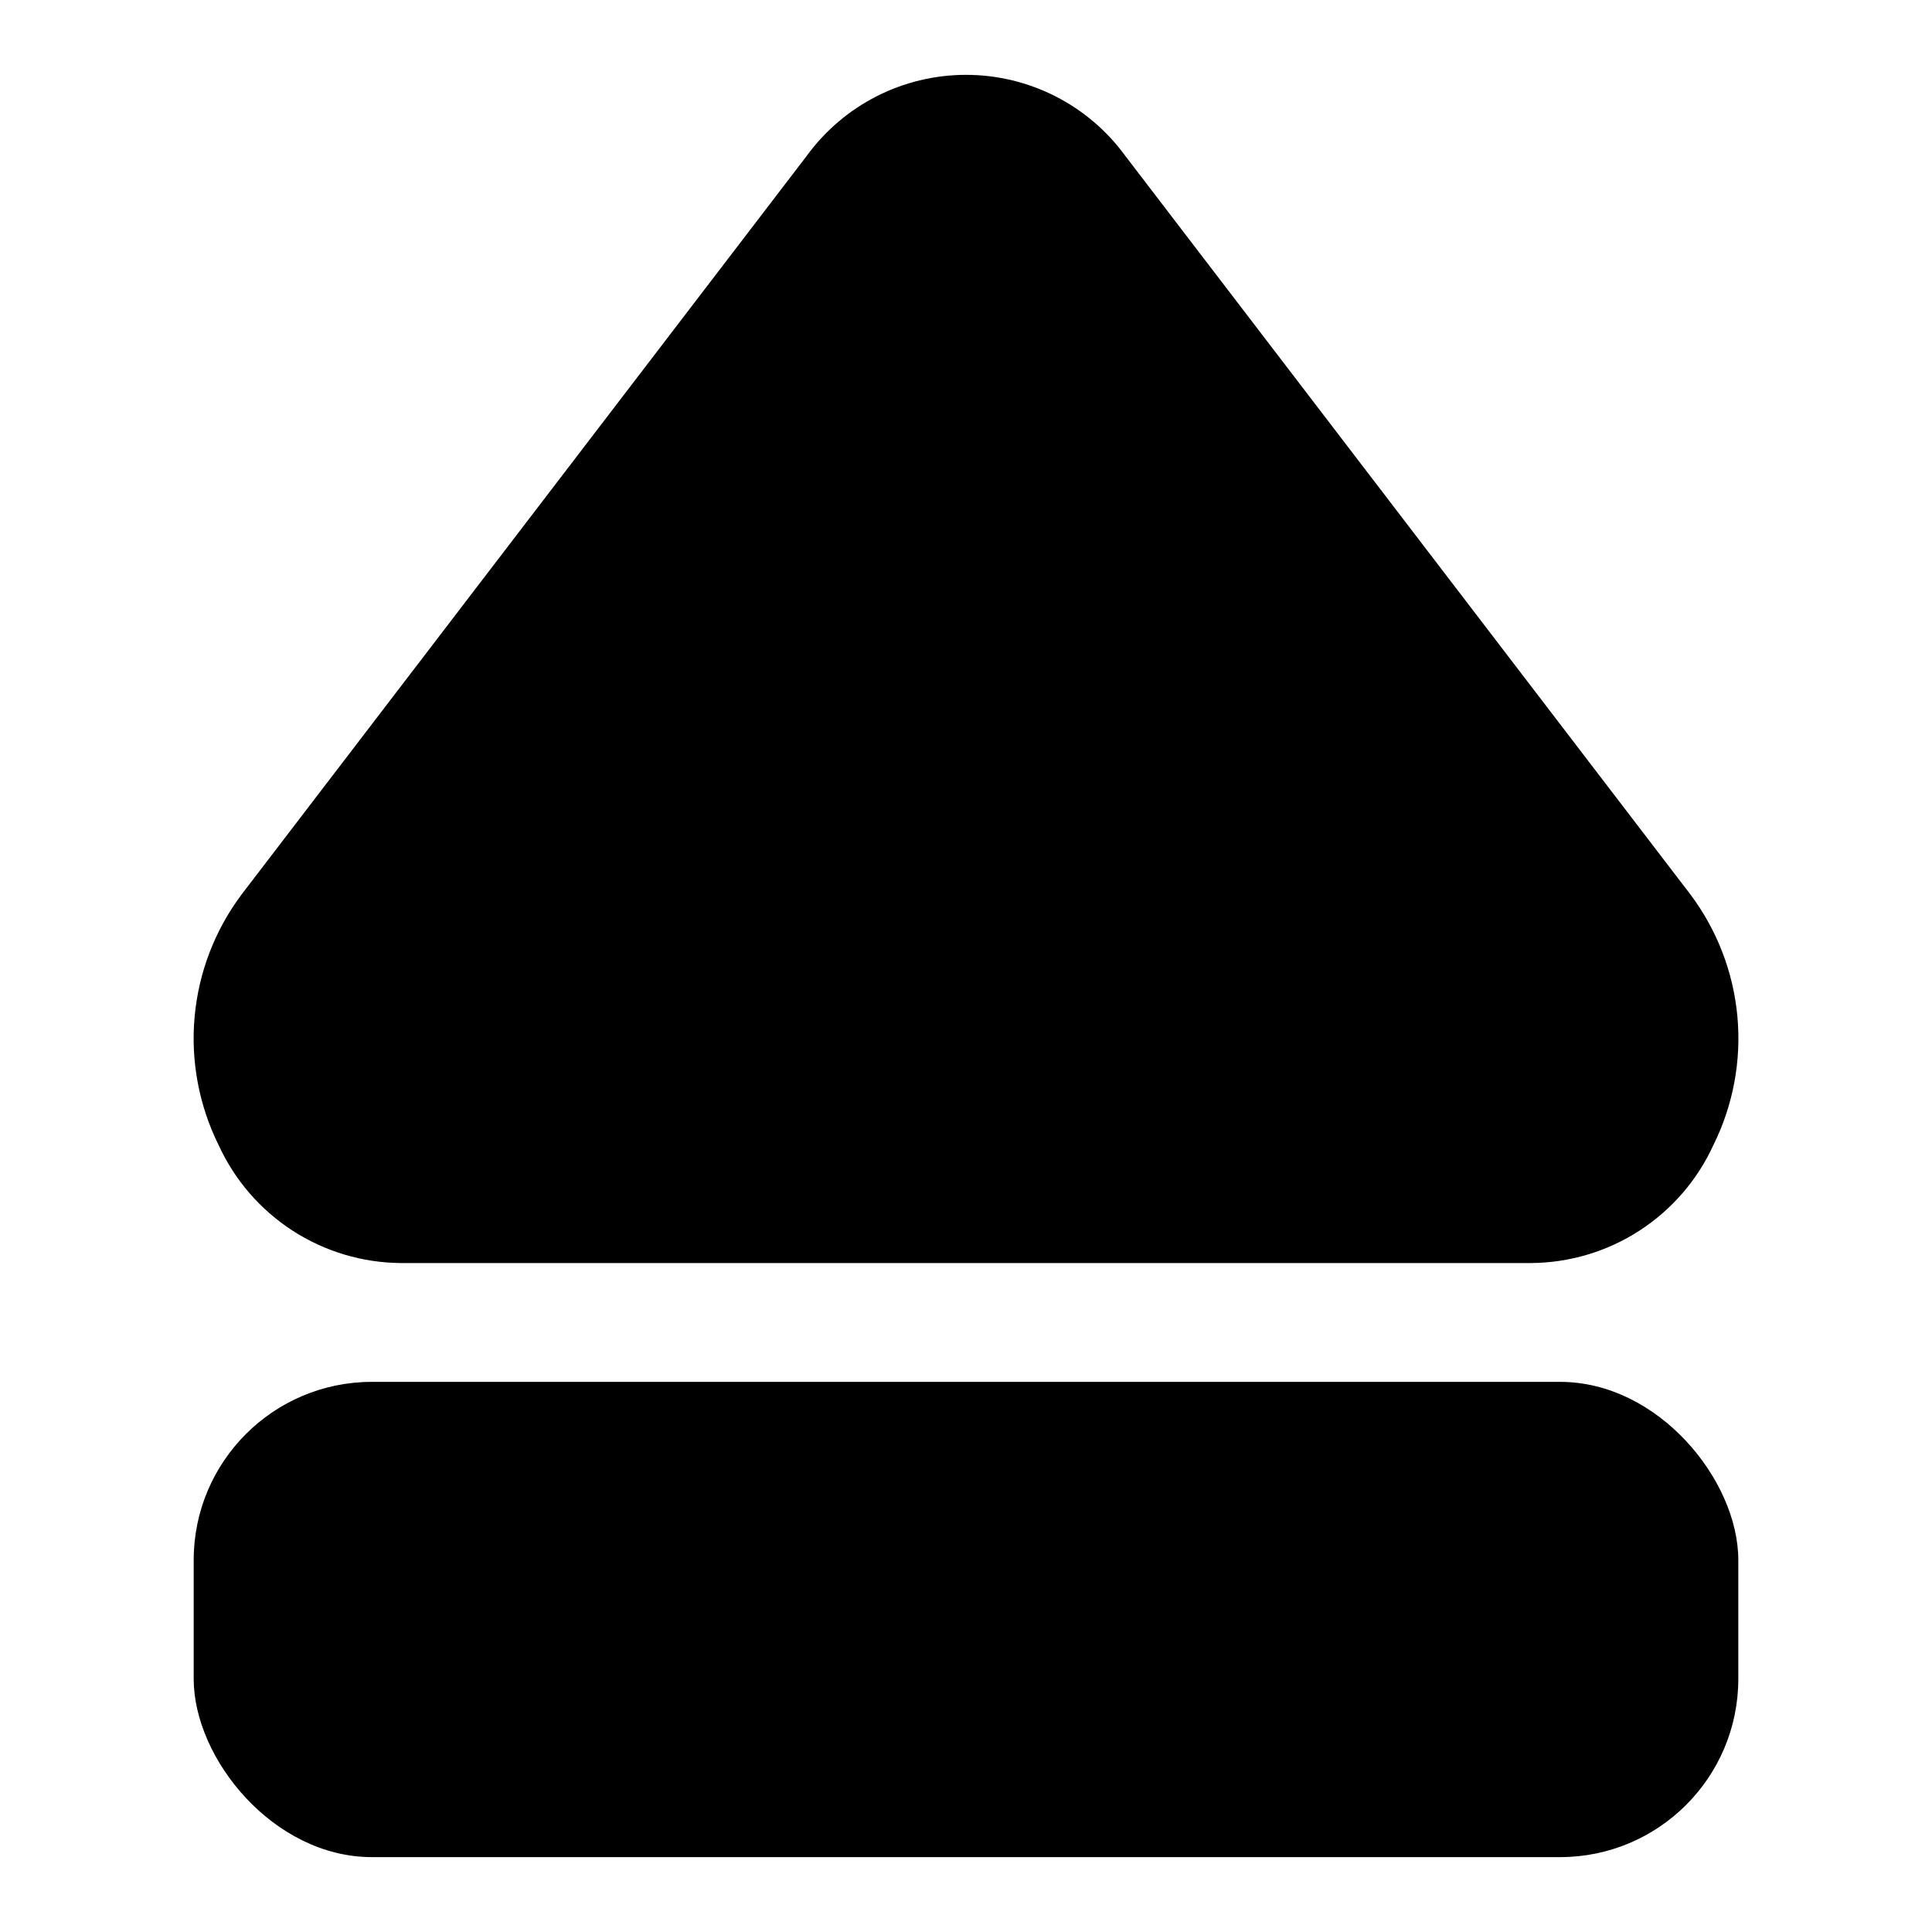
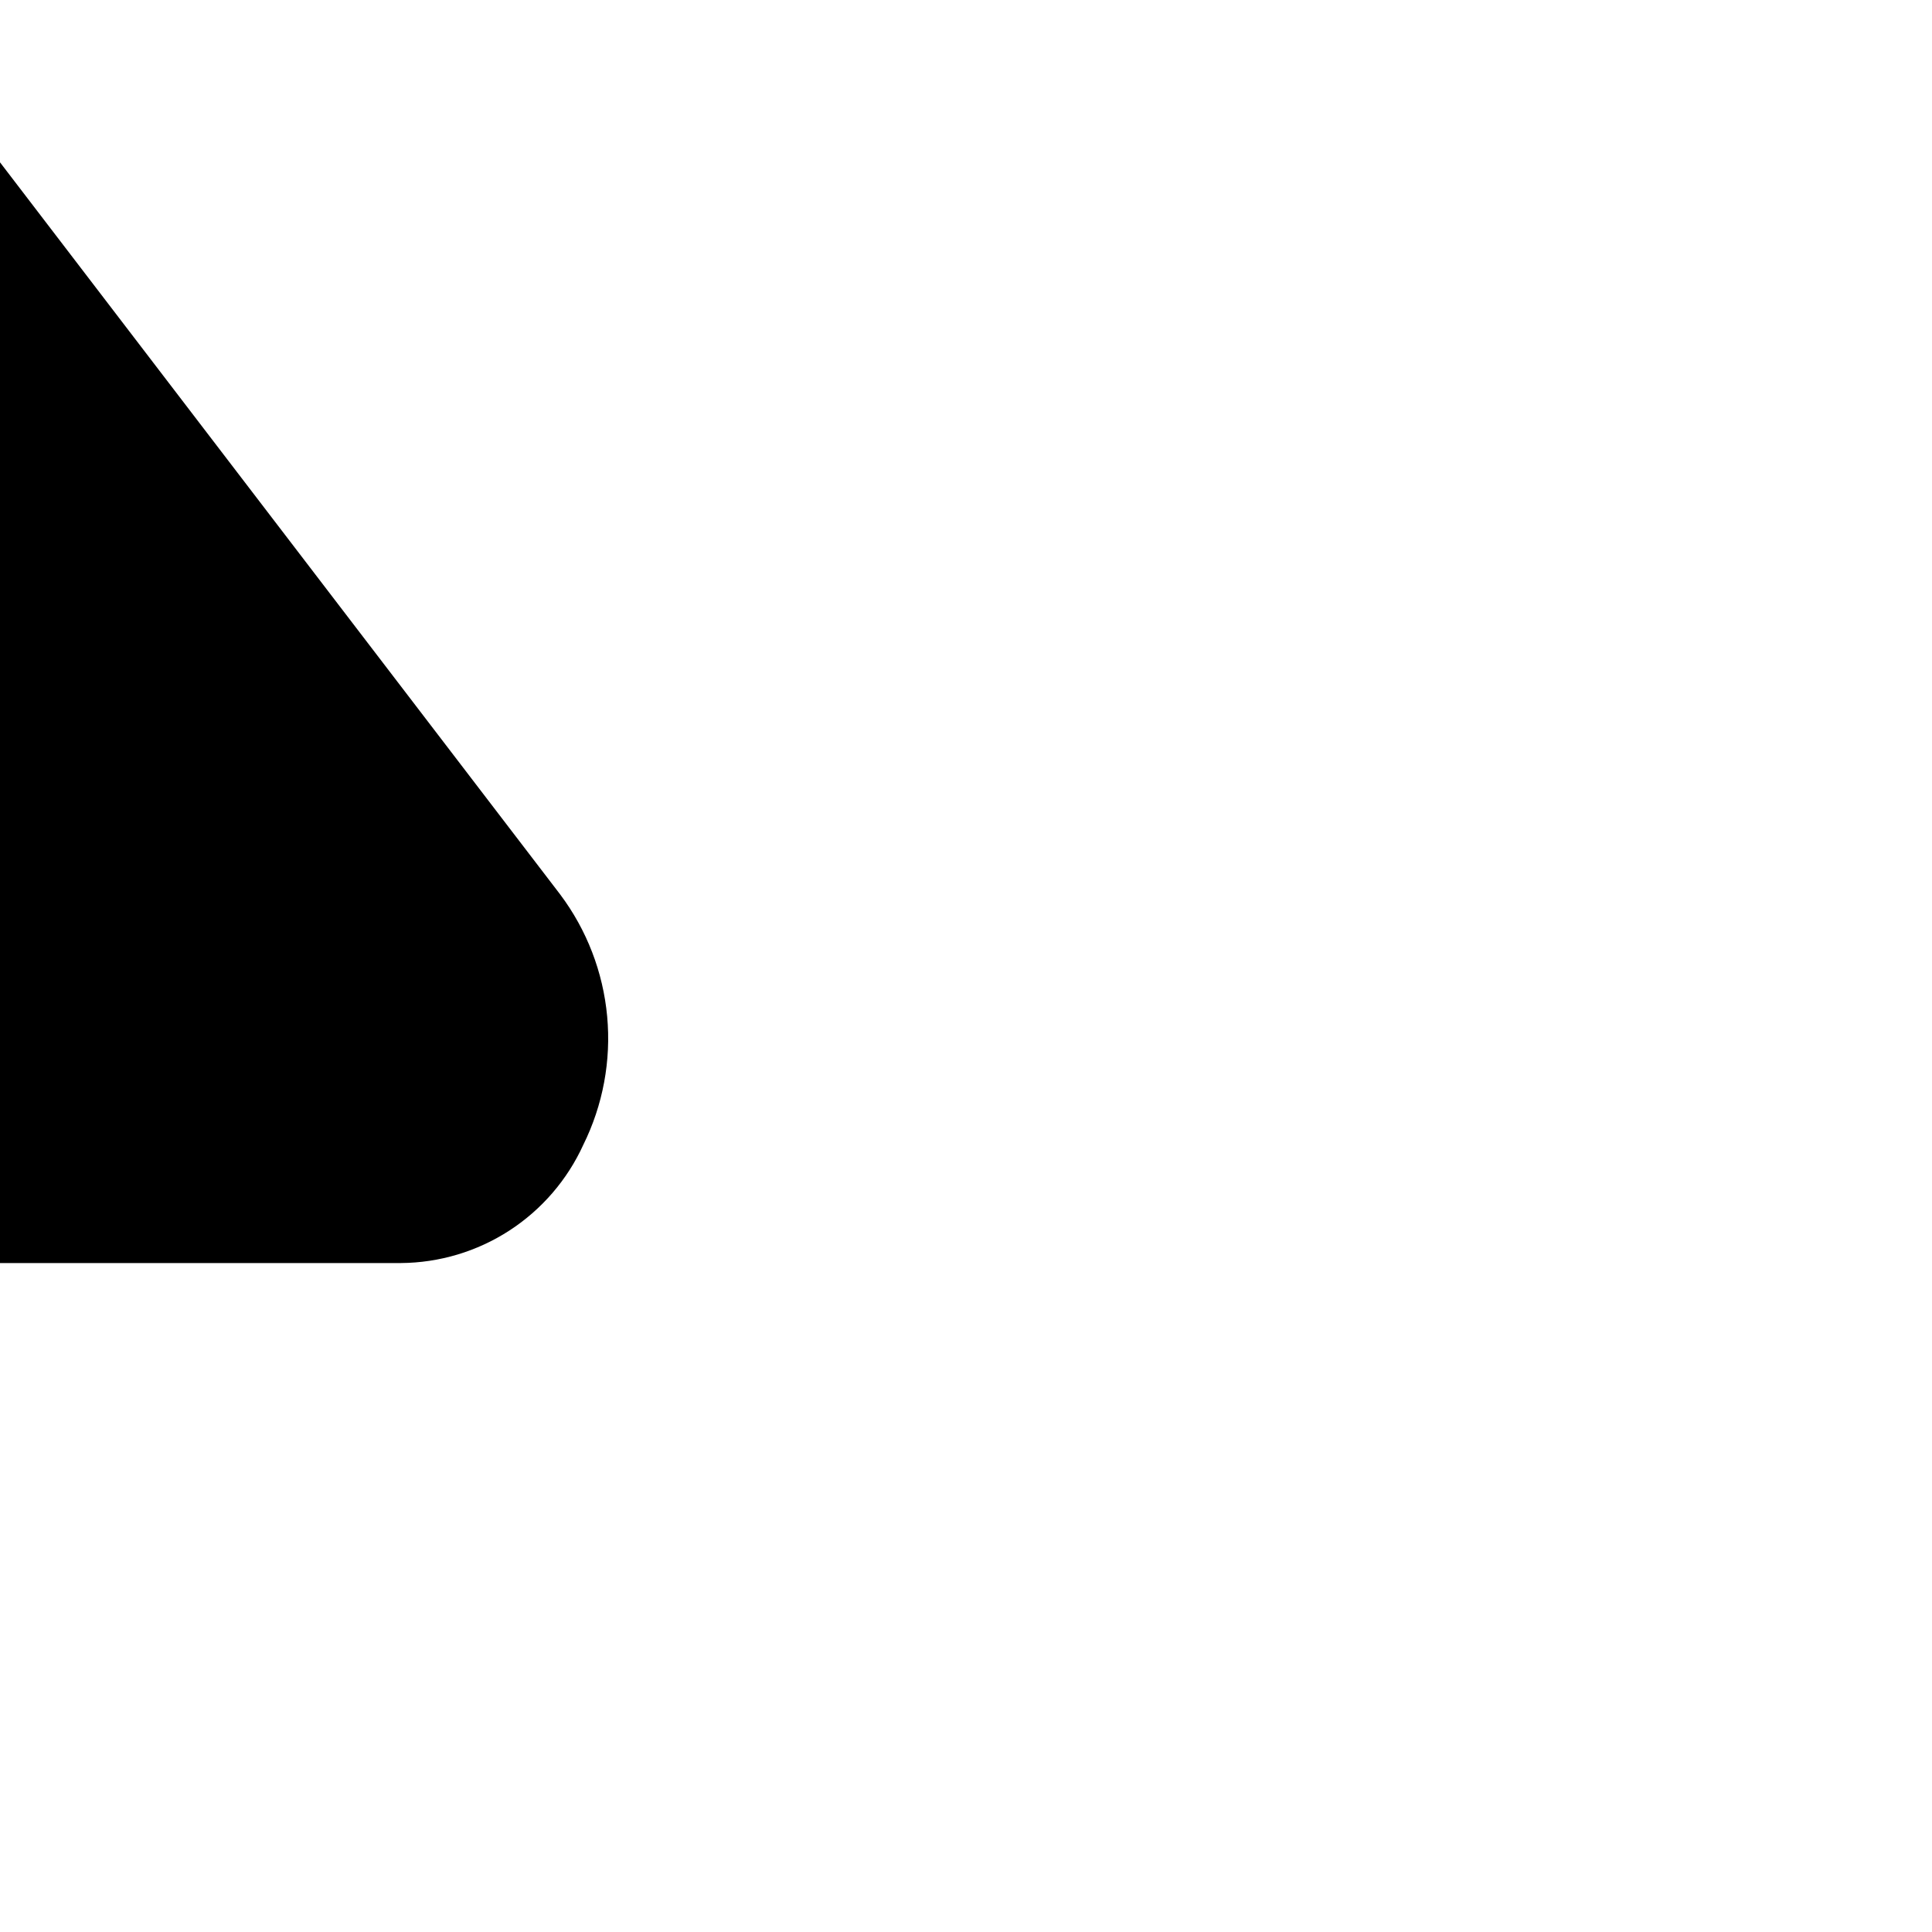
<svg xmlns="http://www.w3.org/2000/svg" fill="#000000" width="800px" height="800px" version="1.1" viewBox="144 144 512 512">
  <g>
-     <path d="m250.24 478.72h299.52c10.203-0.07 20.172-3.055 28.734-8.602 8.562-5.551 15.363-13.43 19.598-22.715 5.223-10.547 7.414-22.336 6.332-34.055s-5.394-22.906-12.457-32.32l-149.74-195.7c-9.828-13.504-25.523-21.492-42.223-21.492-16.703 0-32.398 7.988-42.227 21.492l-149.74 195.7c-7.062 9.414-11.371 20.602-12.453 32.32s1.109 23.508 6.328 34.055c4.234 9.285 11.035 17.164 19.598 22.715 8.562 5.547 18.535 8.531 28.738 8.602z" />
-     <path d="m242.56 510.21h314.88c26.086 0 47.23 26.086 47.23 47.23v31.488c0 26.086-21.148 47.23-47.23 47.23h-314.88c-26.086 0-47.23-26.086-47.23-47.23v-31.488c0-26.086 21.148-47.23 47.23-47.23z" />
+     <path d="m250.24 478.72c10.203-0.07 20.172-3.055 28.734-8.602 8.562-5.551 15.363-13.43 19.598-22.715 5.223-10.547 7.414-22.336 6.332-34.055s-5.394-22.906-12.457-32.32l-149.74-195.7c-9.828-13.504-25.523-21.492-42.223-21.492-16.703 0-32.398 7.988-42.227 21.492l-149.74 195.7c-7.062 9.414-11.371 20.602-12.453 32.32s1.109 23.508 6.328 34.055c4.234 9.285 11.035 17.164 19.598 22.715 8.562 5.547 18.535 8.531 28.738 8.602z" />
  </g>
</svg>